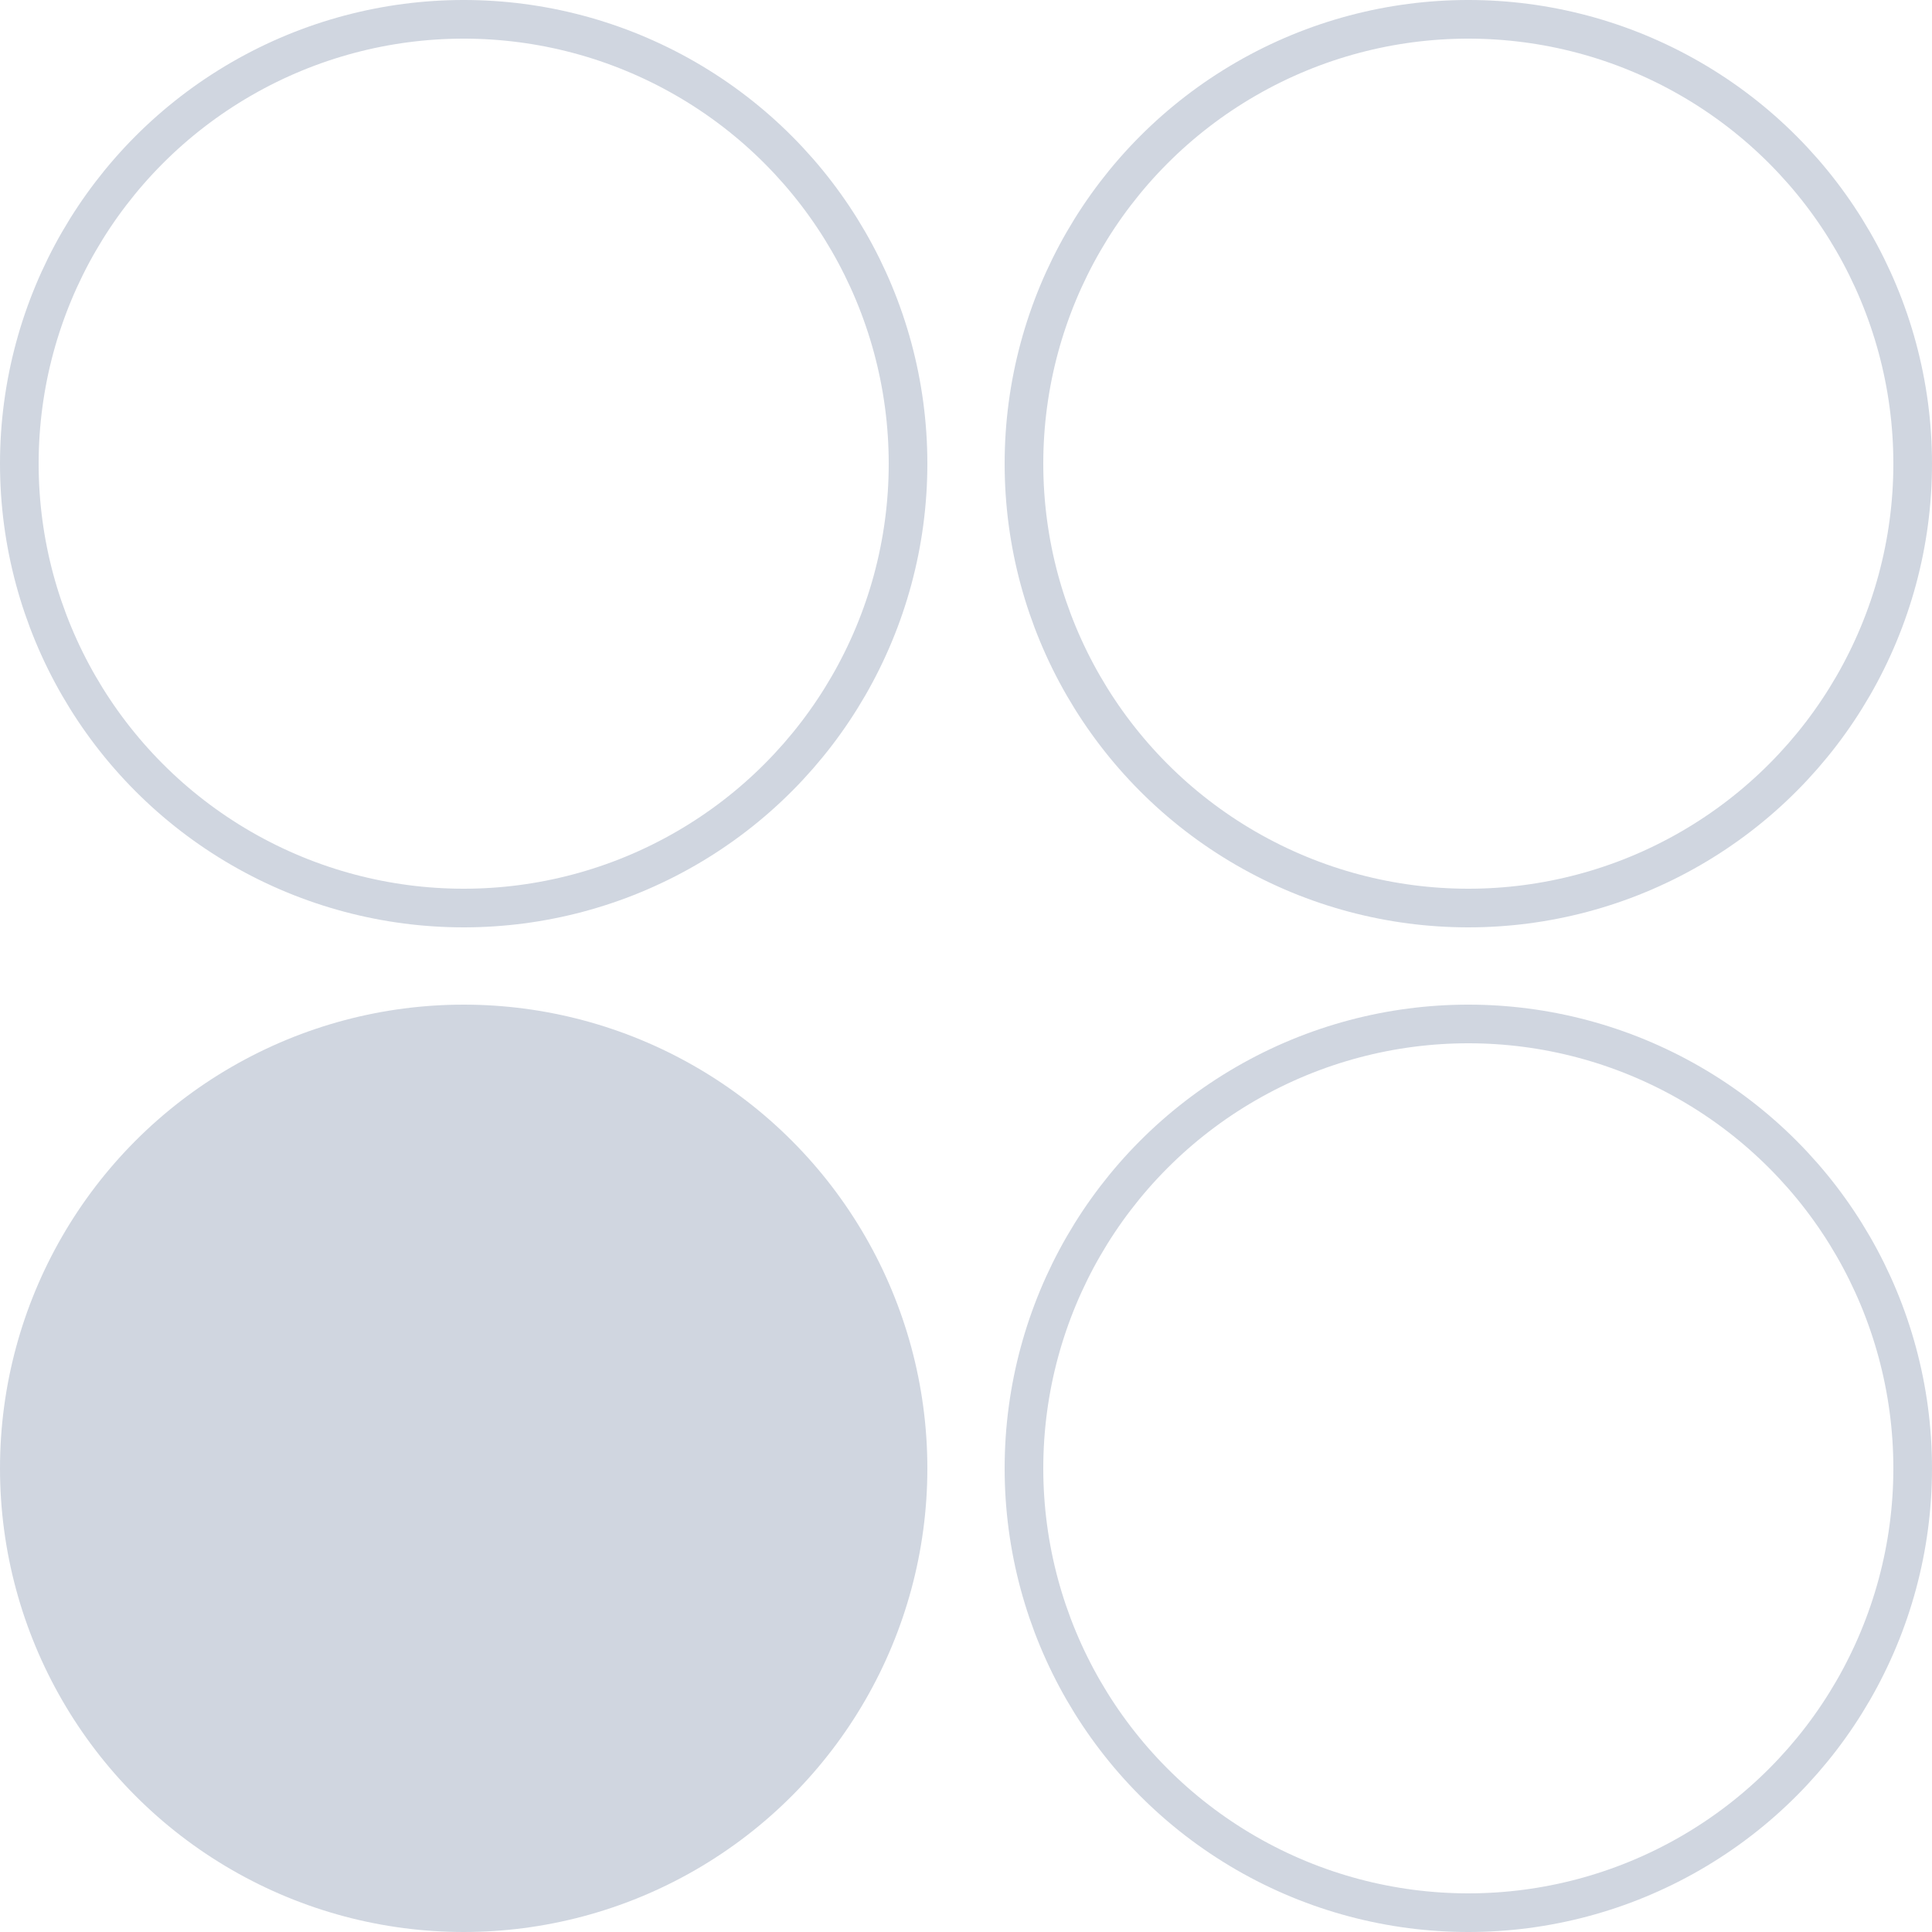
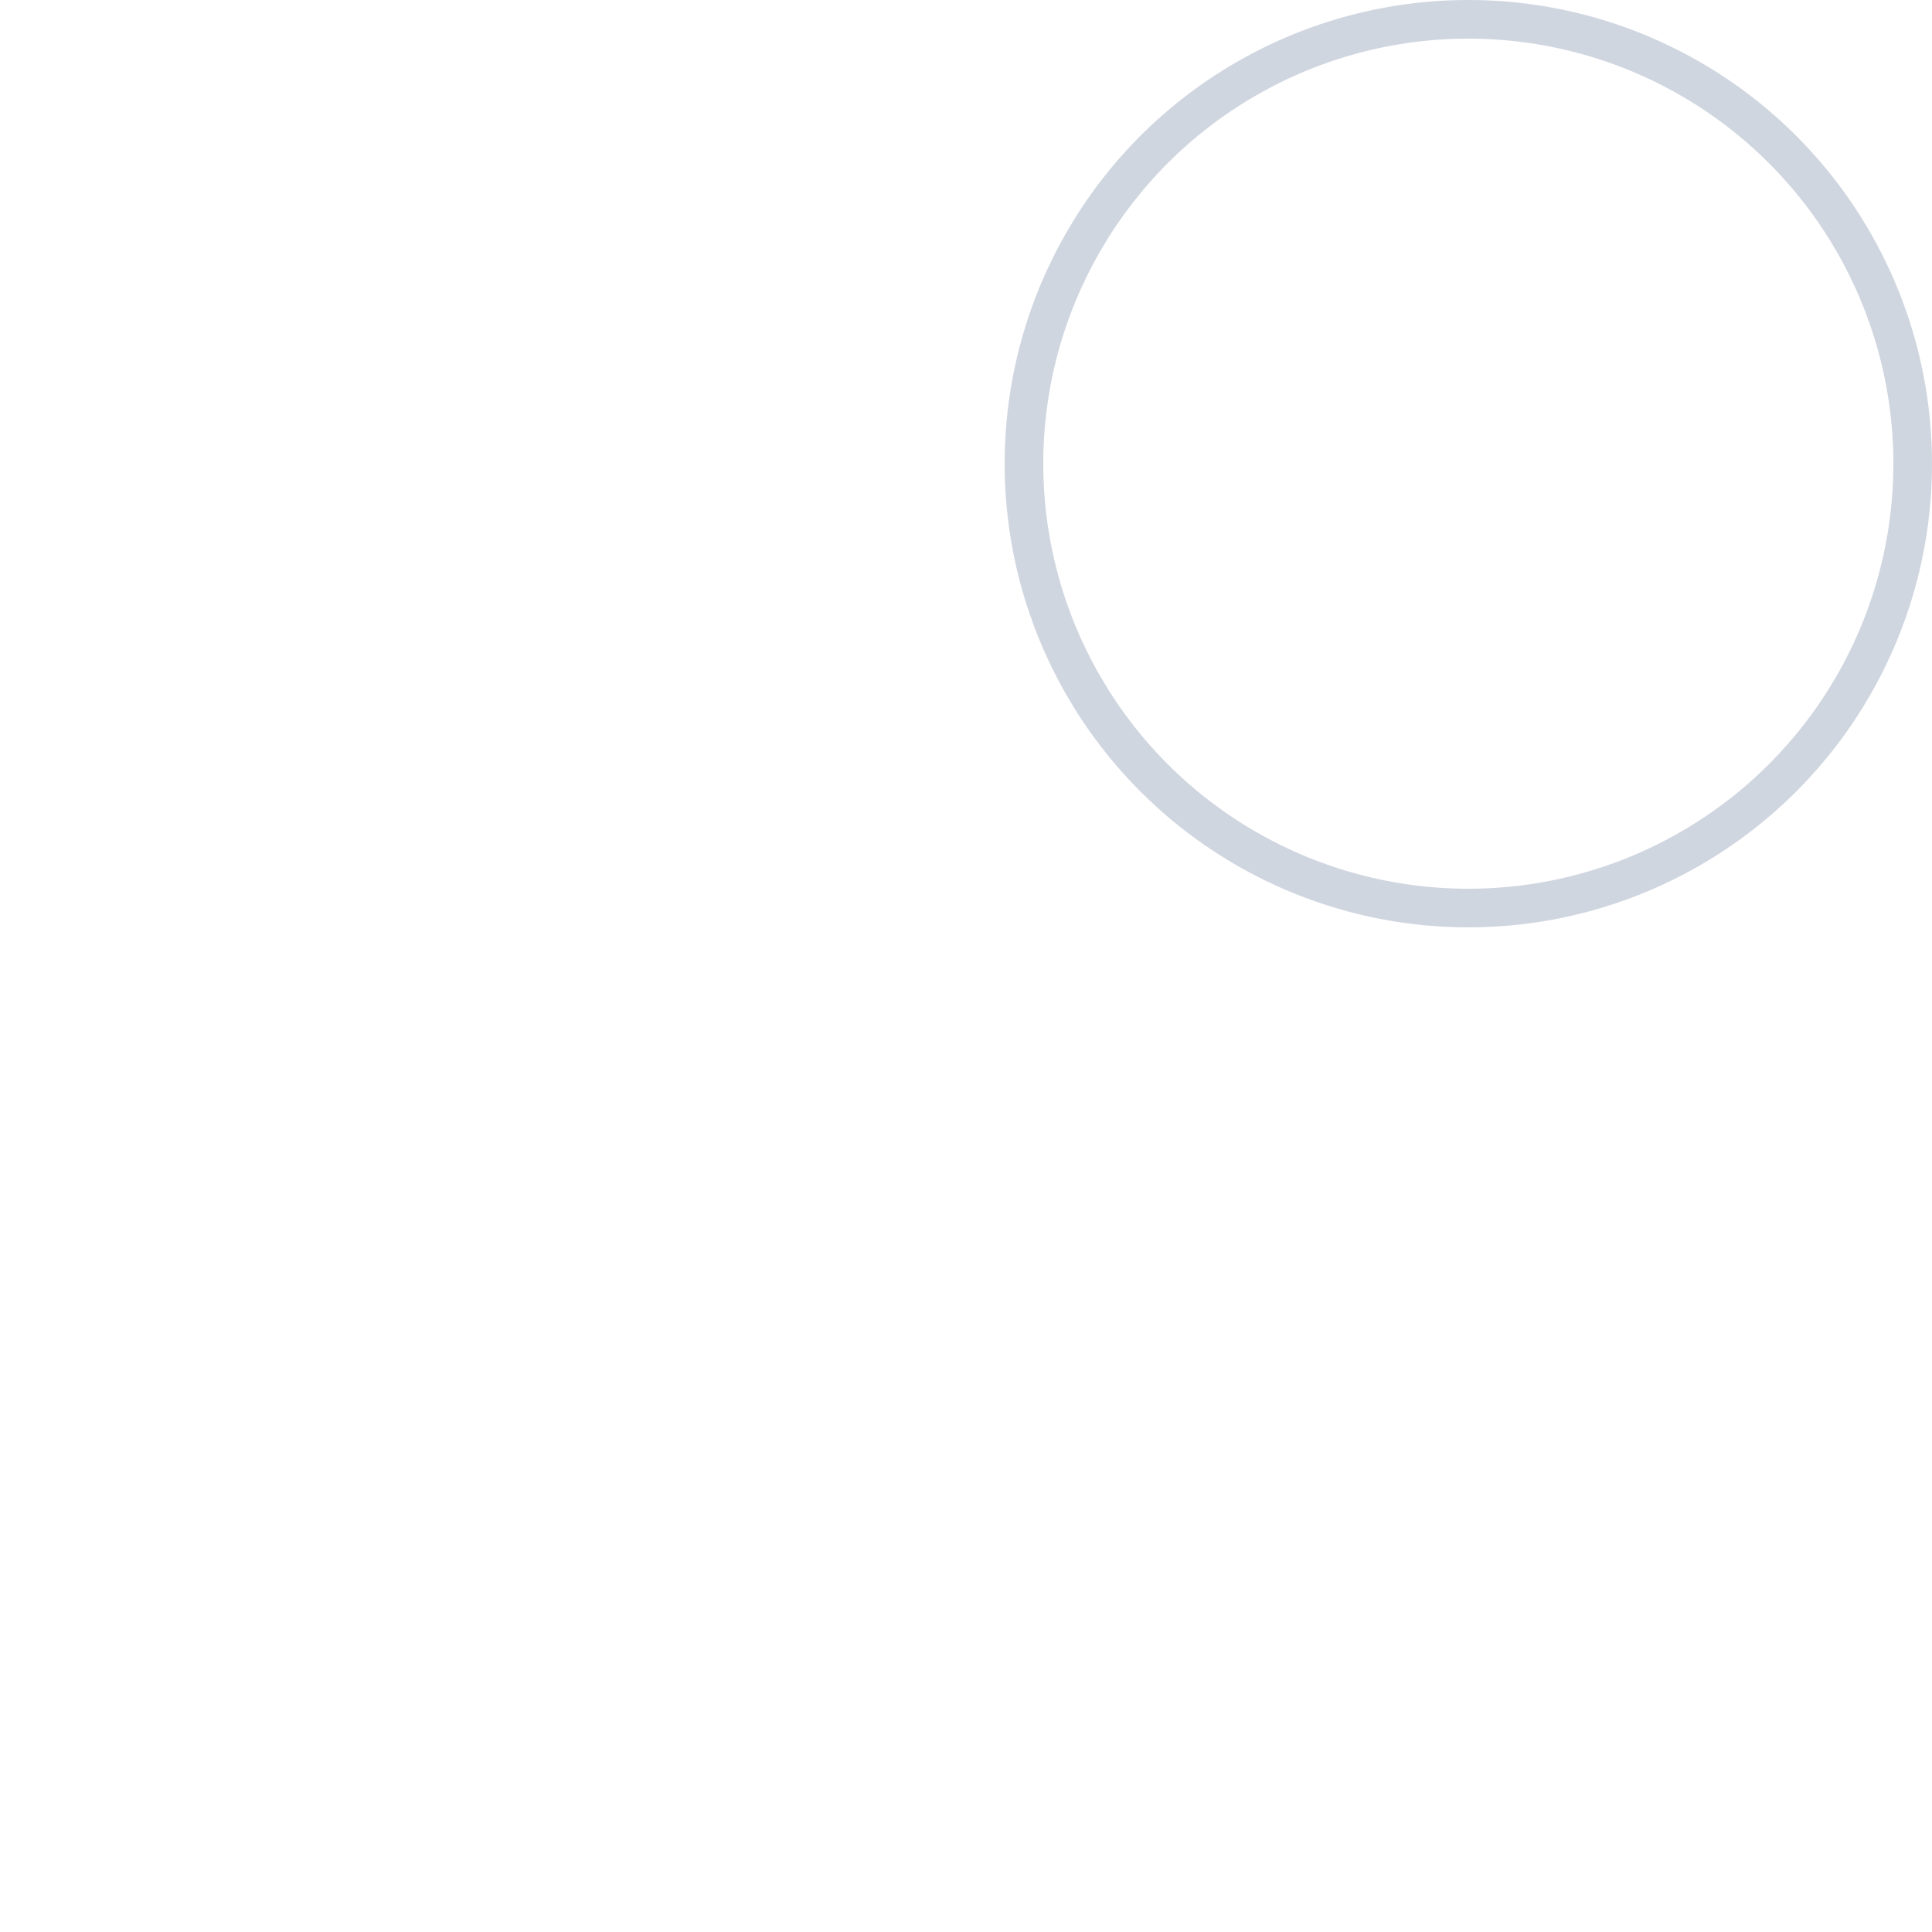
<svg xmlns="http://www.w3.org/2000/svg" width="50" height="50" viewBox="0 0 50 50" fill="none">
-   <circle cx="12" cy="12" r="11.5" stroke="#D0D6E0" />
  <circle cx="38" cy="12" r="11.5" stroke="#D0D6E0" />
-   <circle cx="12" cy="38" r="12" fill="#D0D6E0" />
-   <circle cx="38" cy="38" r="11.5" stroke="#D0D6E0" />
</svg>